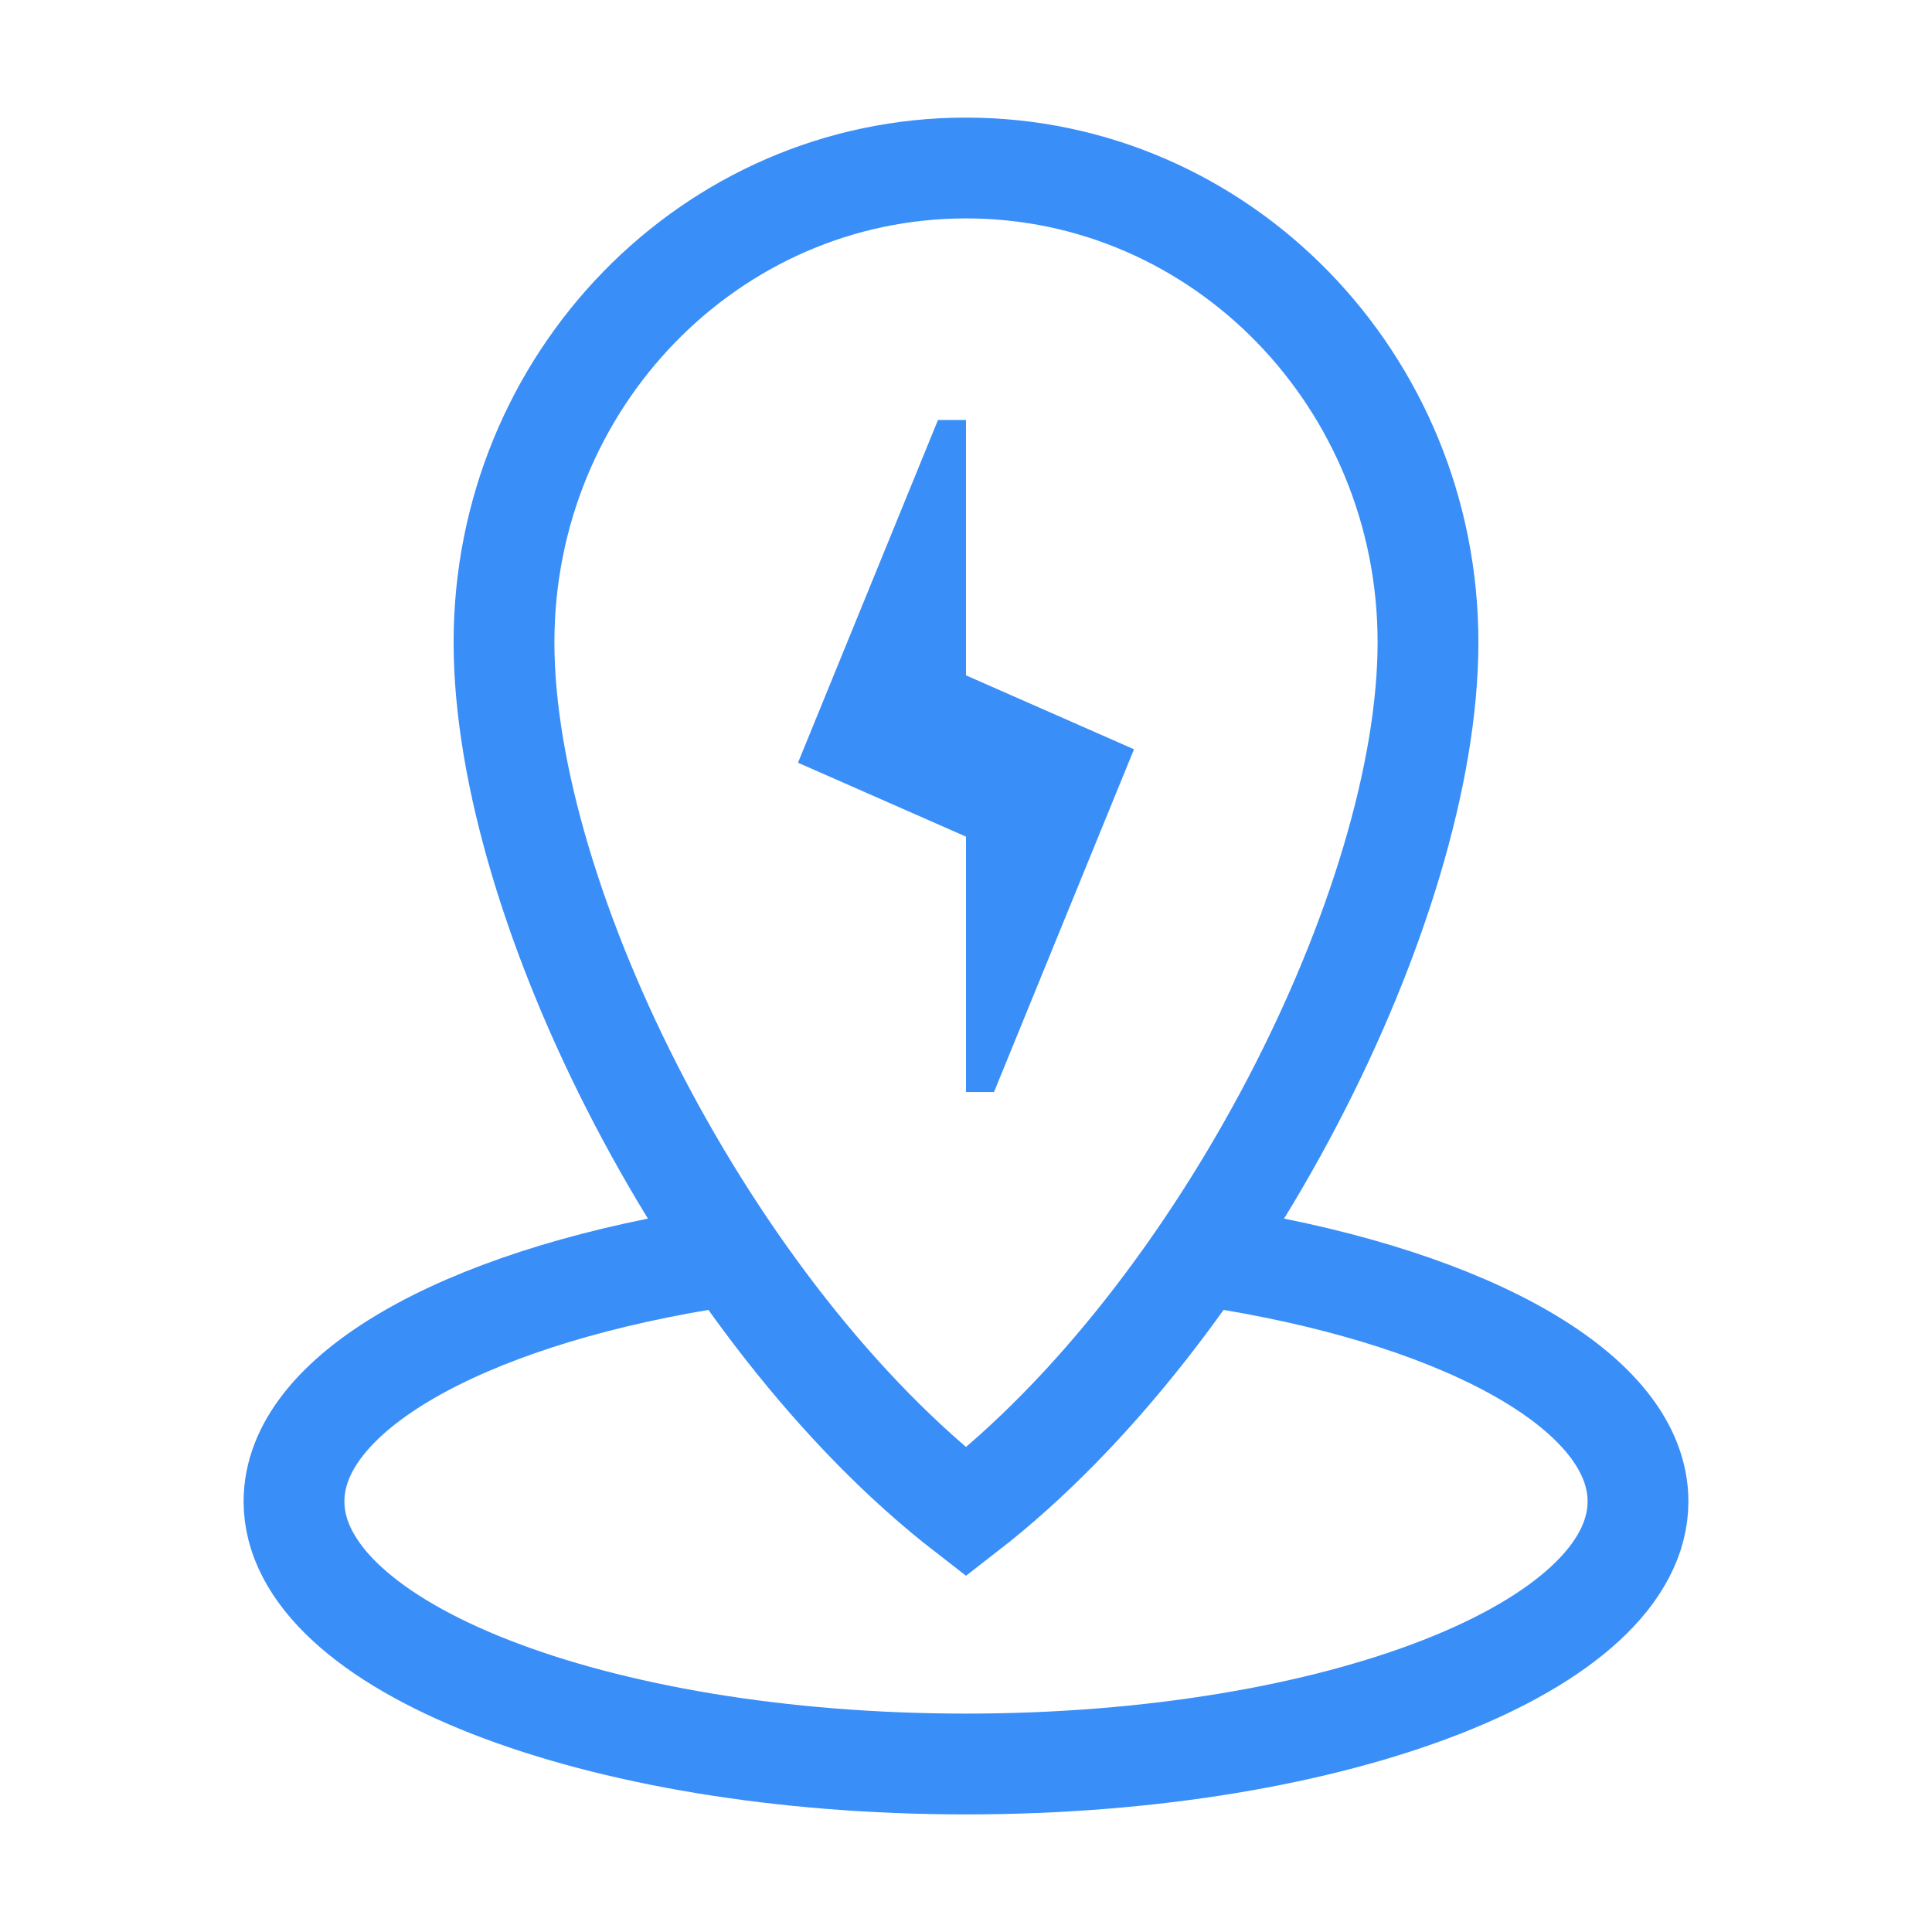
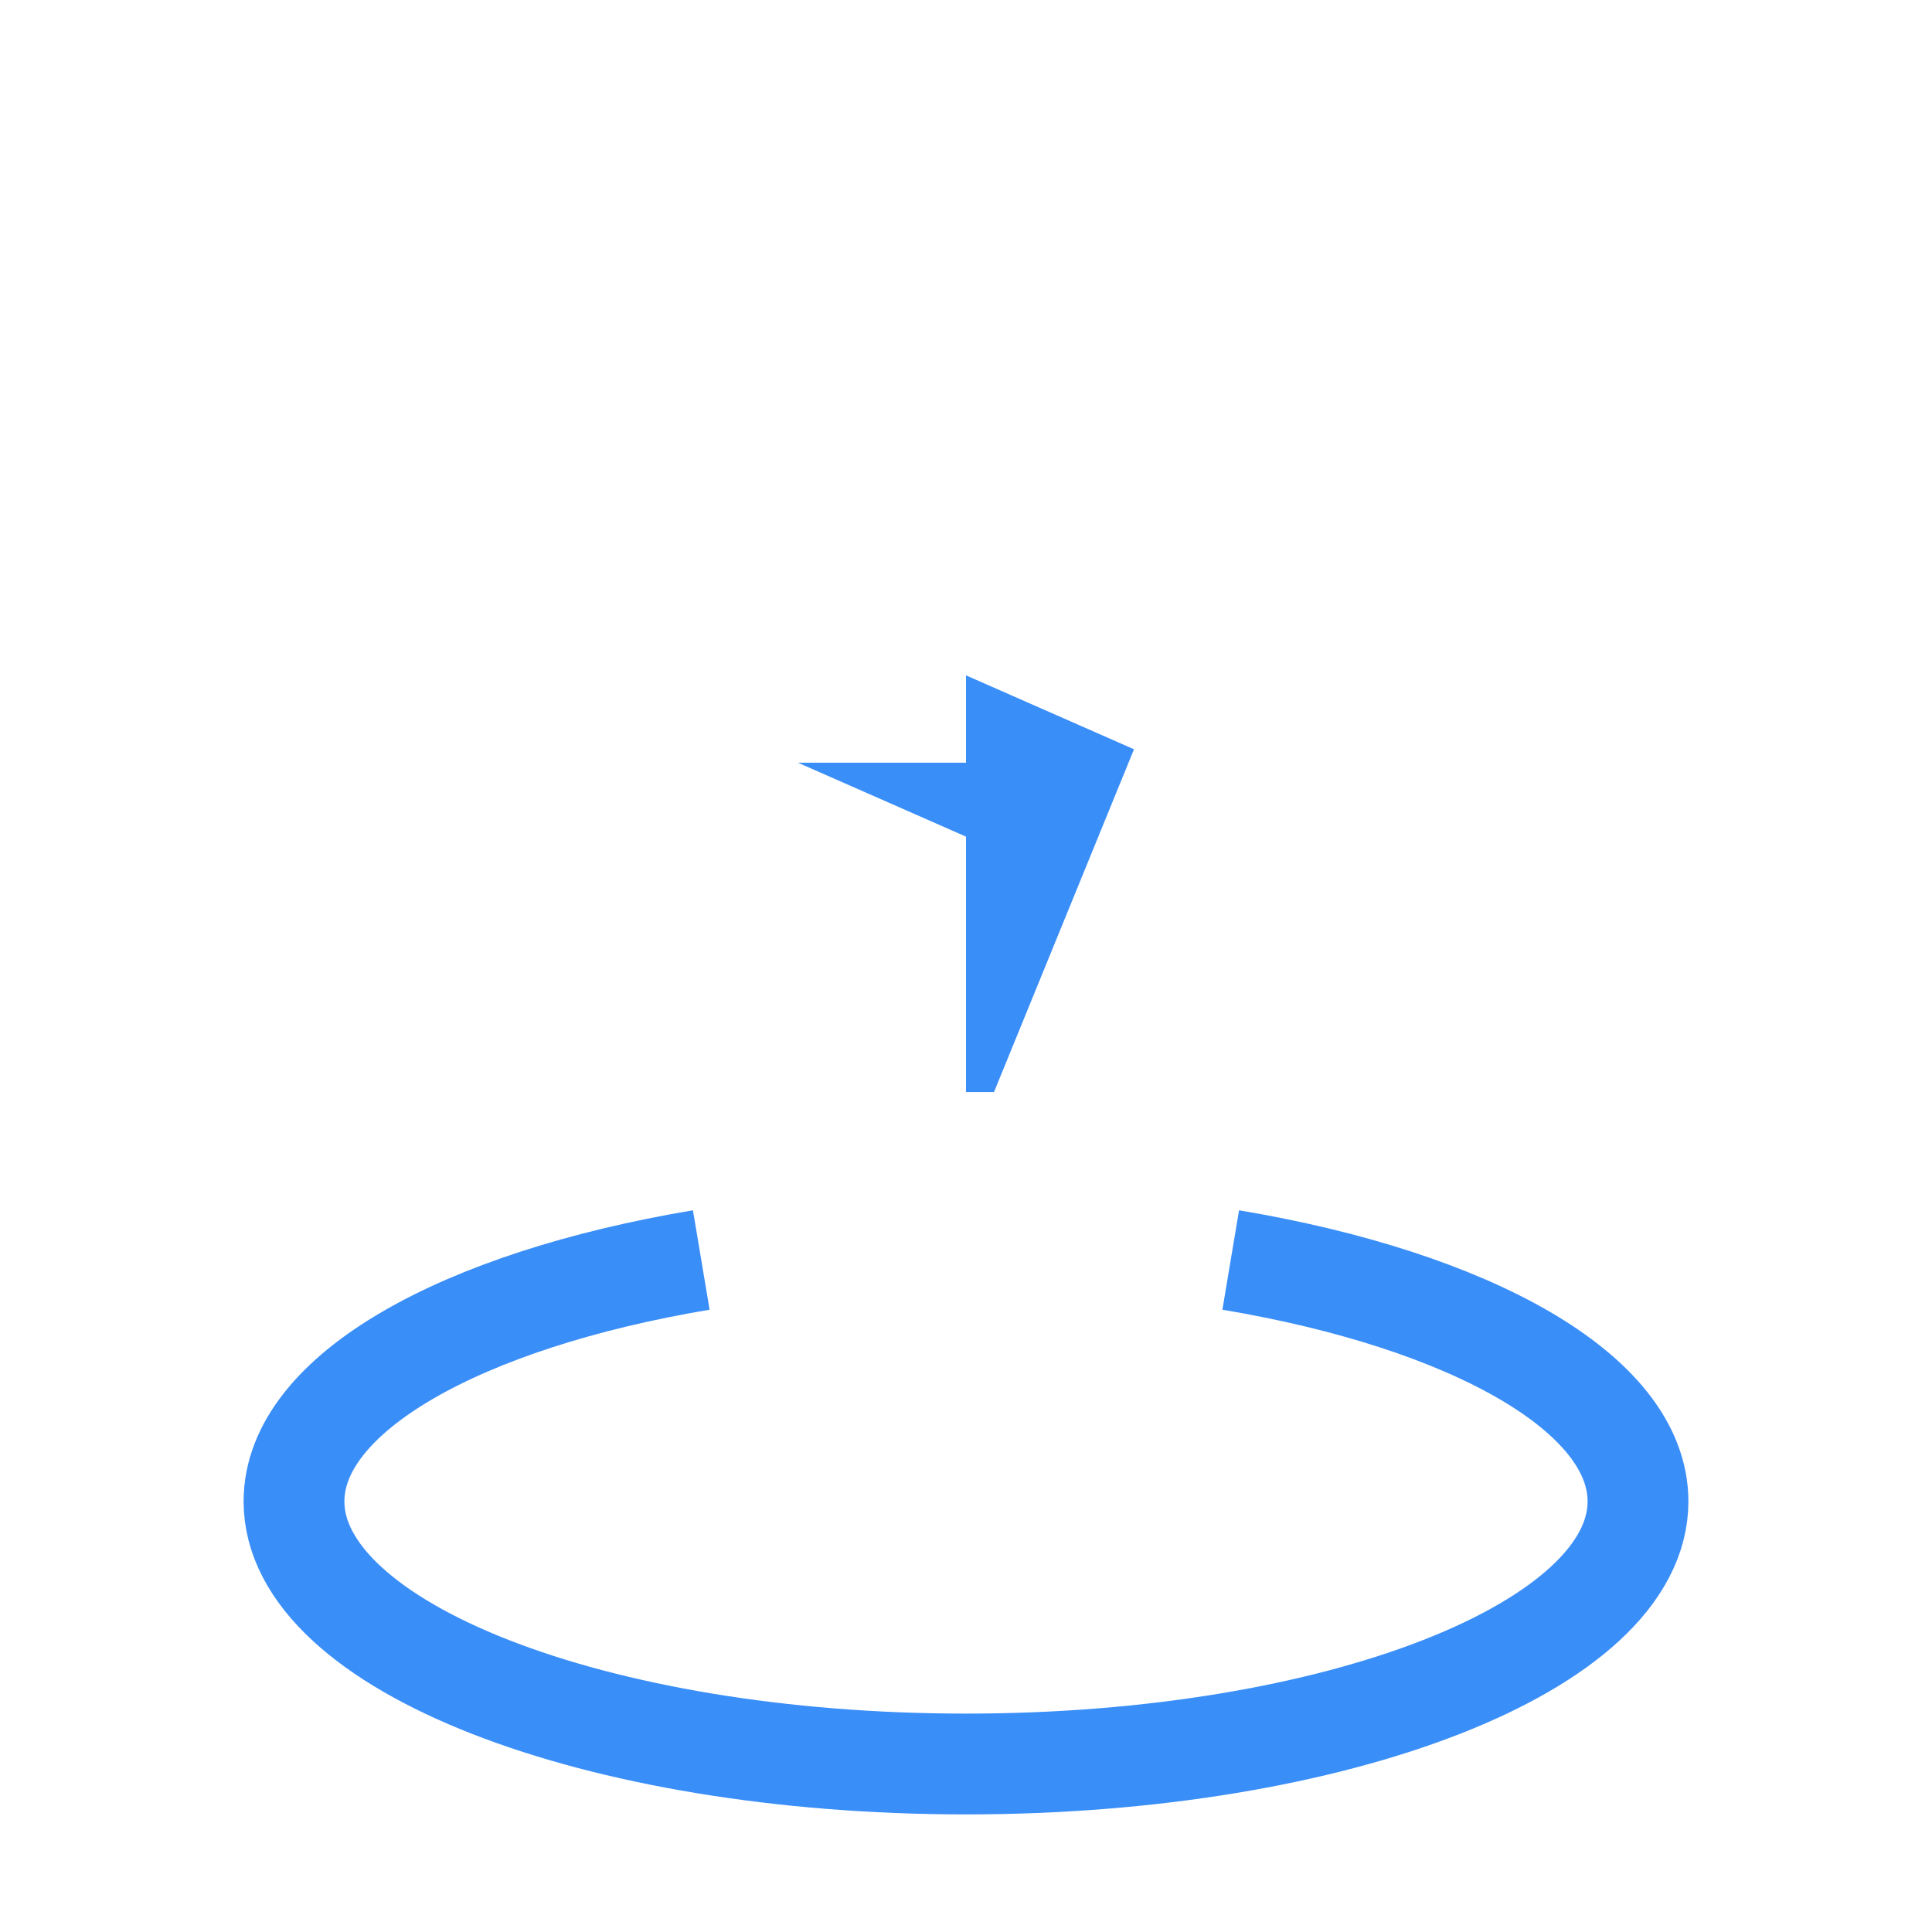
<svg xmlns="http://www.w3.org/2000/svg" width="46" height="46" viewBox="0 0 46 46" fill="none">
  <path d="M29.303 30C35.006 30.956 39 33.17 39 35.748C39 39.201 31.837 42 23 42C14.163 42 7 39.201 7 35.748C7 33.17 10.994 30.956 16.697 30" stroke="#3A8EF8" stroke-width="2.4" />
-   <path d="M34 15.294C34 21.532 29.075 31.294 23 36C16.925 31.294 12 21.532 12 15.294C12 9.057 16.925 4 23 4C29.075 4 34 9.057 34 15.294Z" stroke="#3A8EF8" stroke-width="2.4" />
-   <path d="M23 19.92L19 18.16L22.333 10H23V16.08L27 17.84L23.667 26H23V19.92Z" fill="#3A8EF8" />
+   <path d="M23 19.92L19 18.16H23V16.08L27 17.84L23.667 26H23V19.92Z" fill="#3A8EF8" />
</svg>